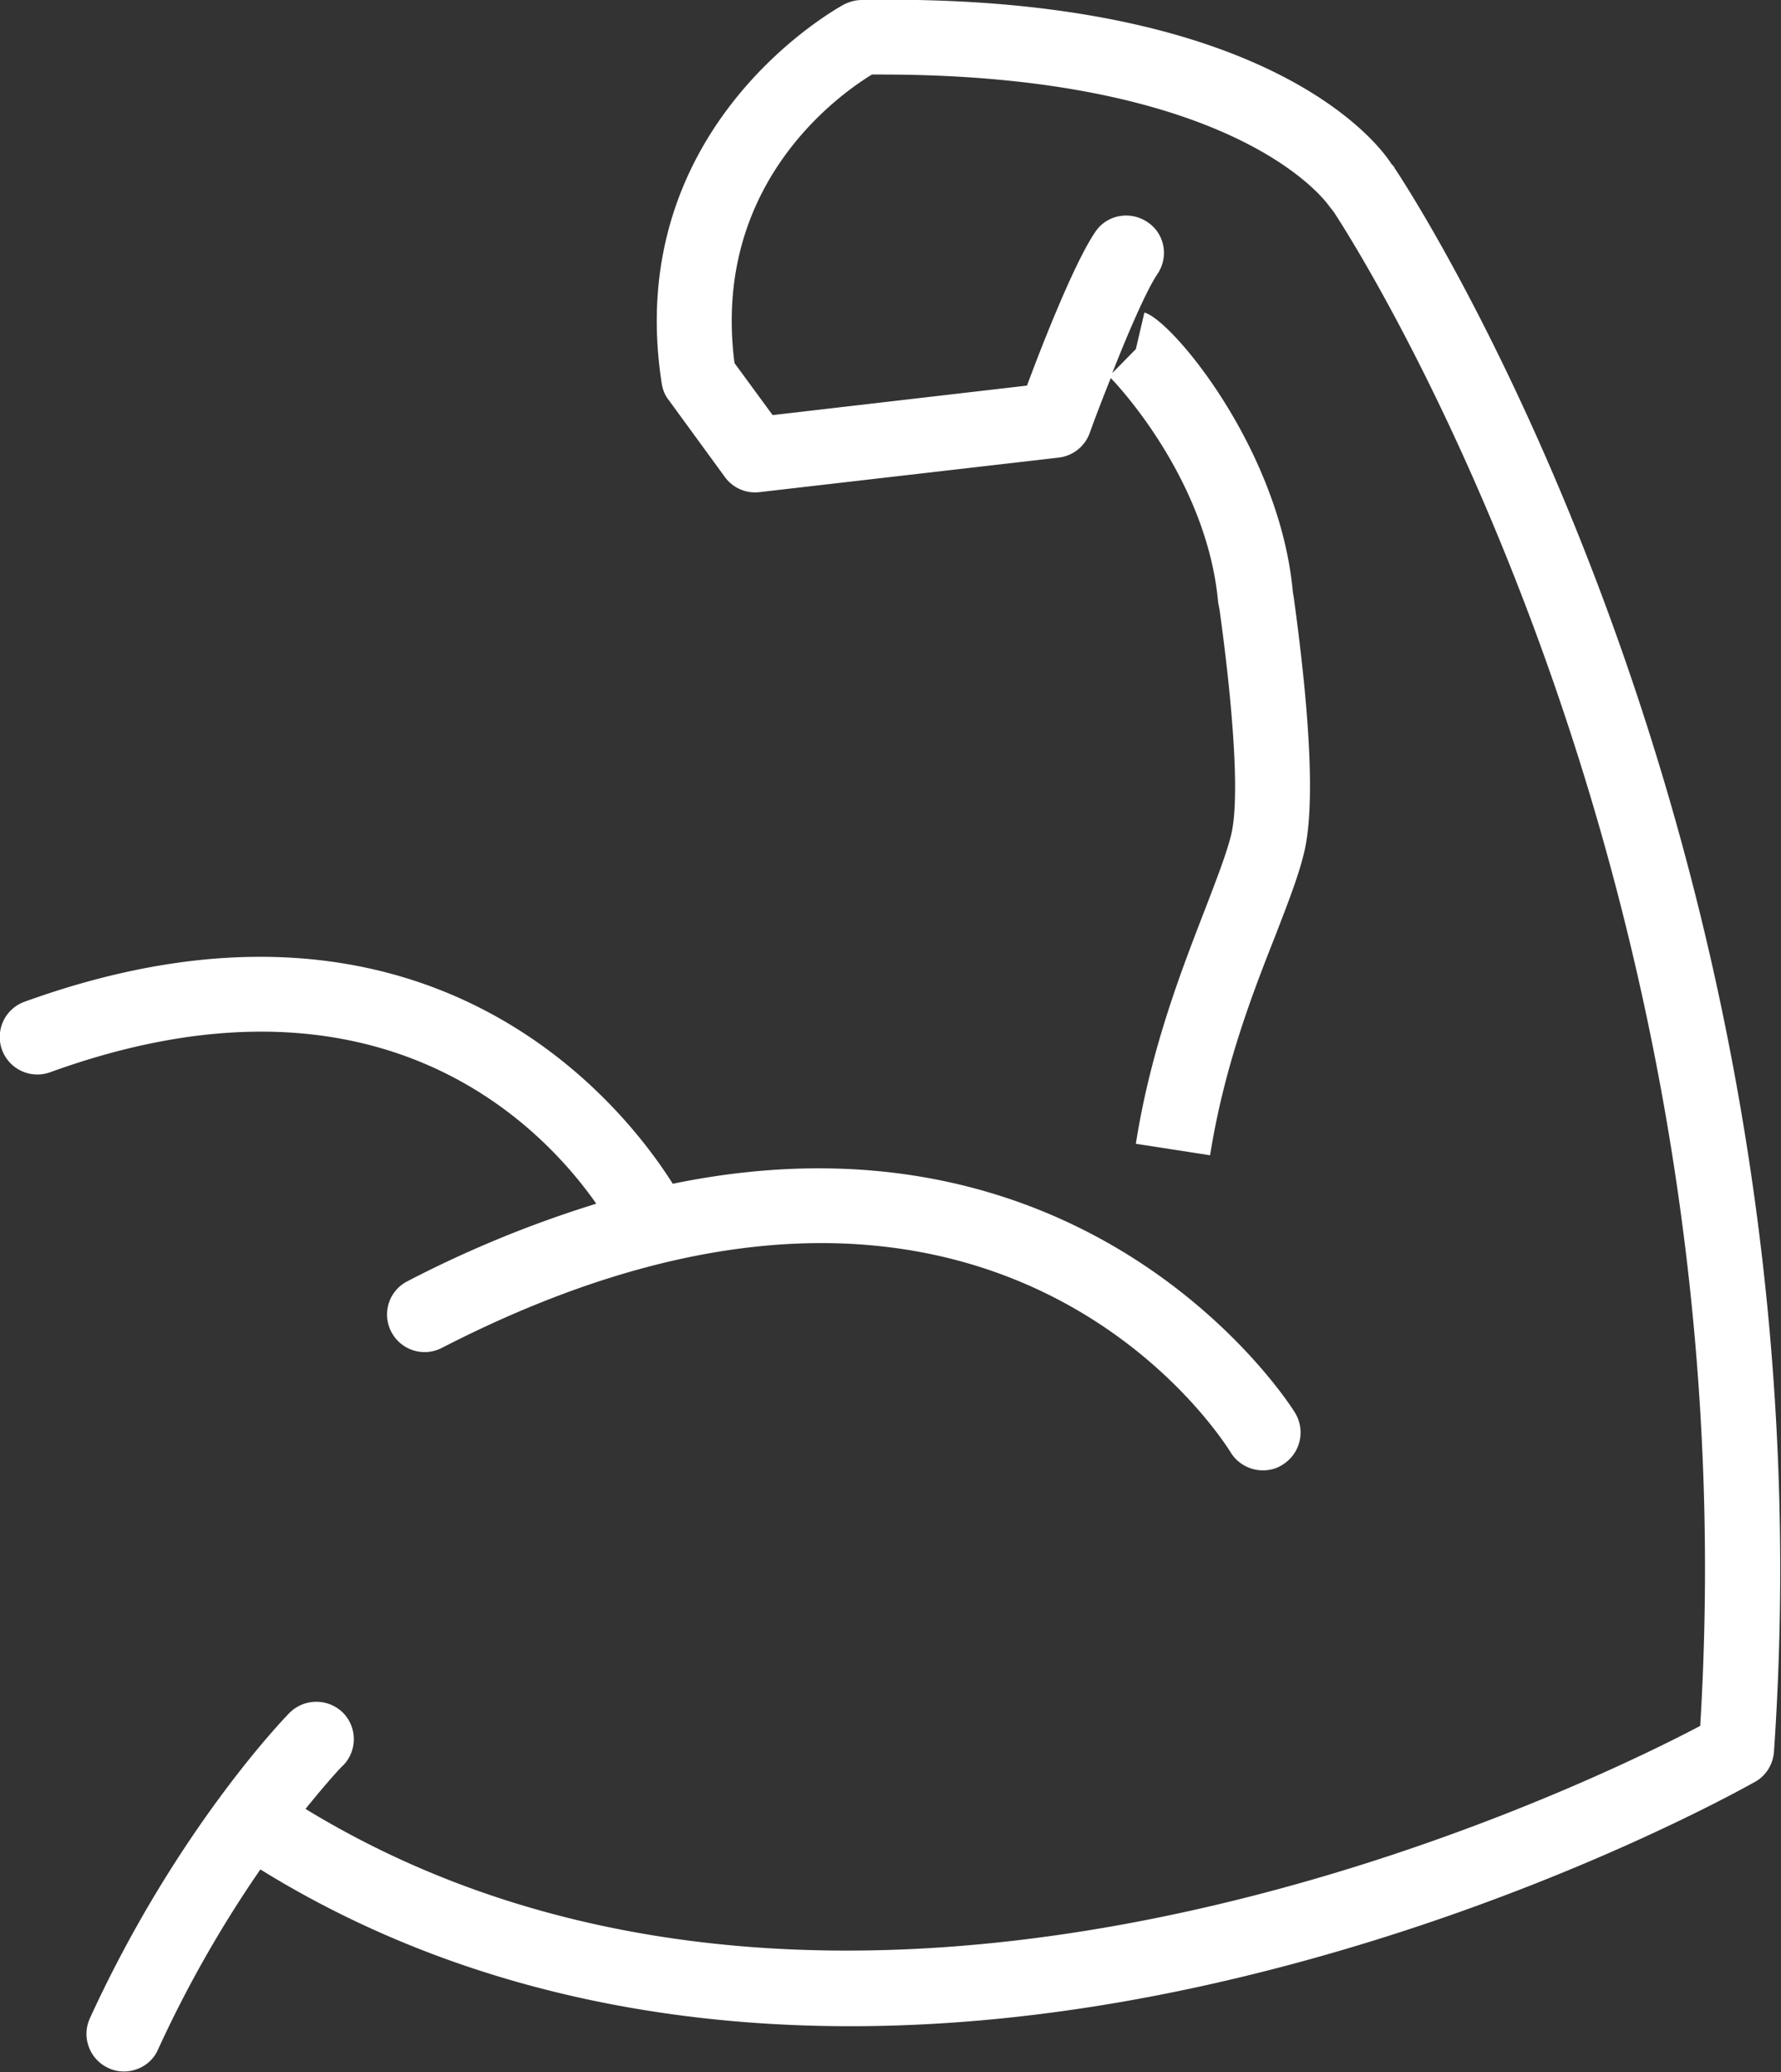
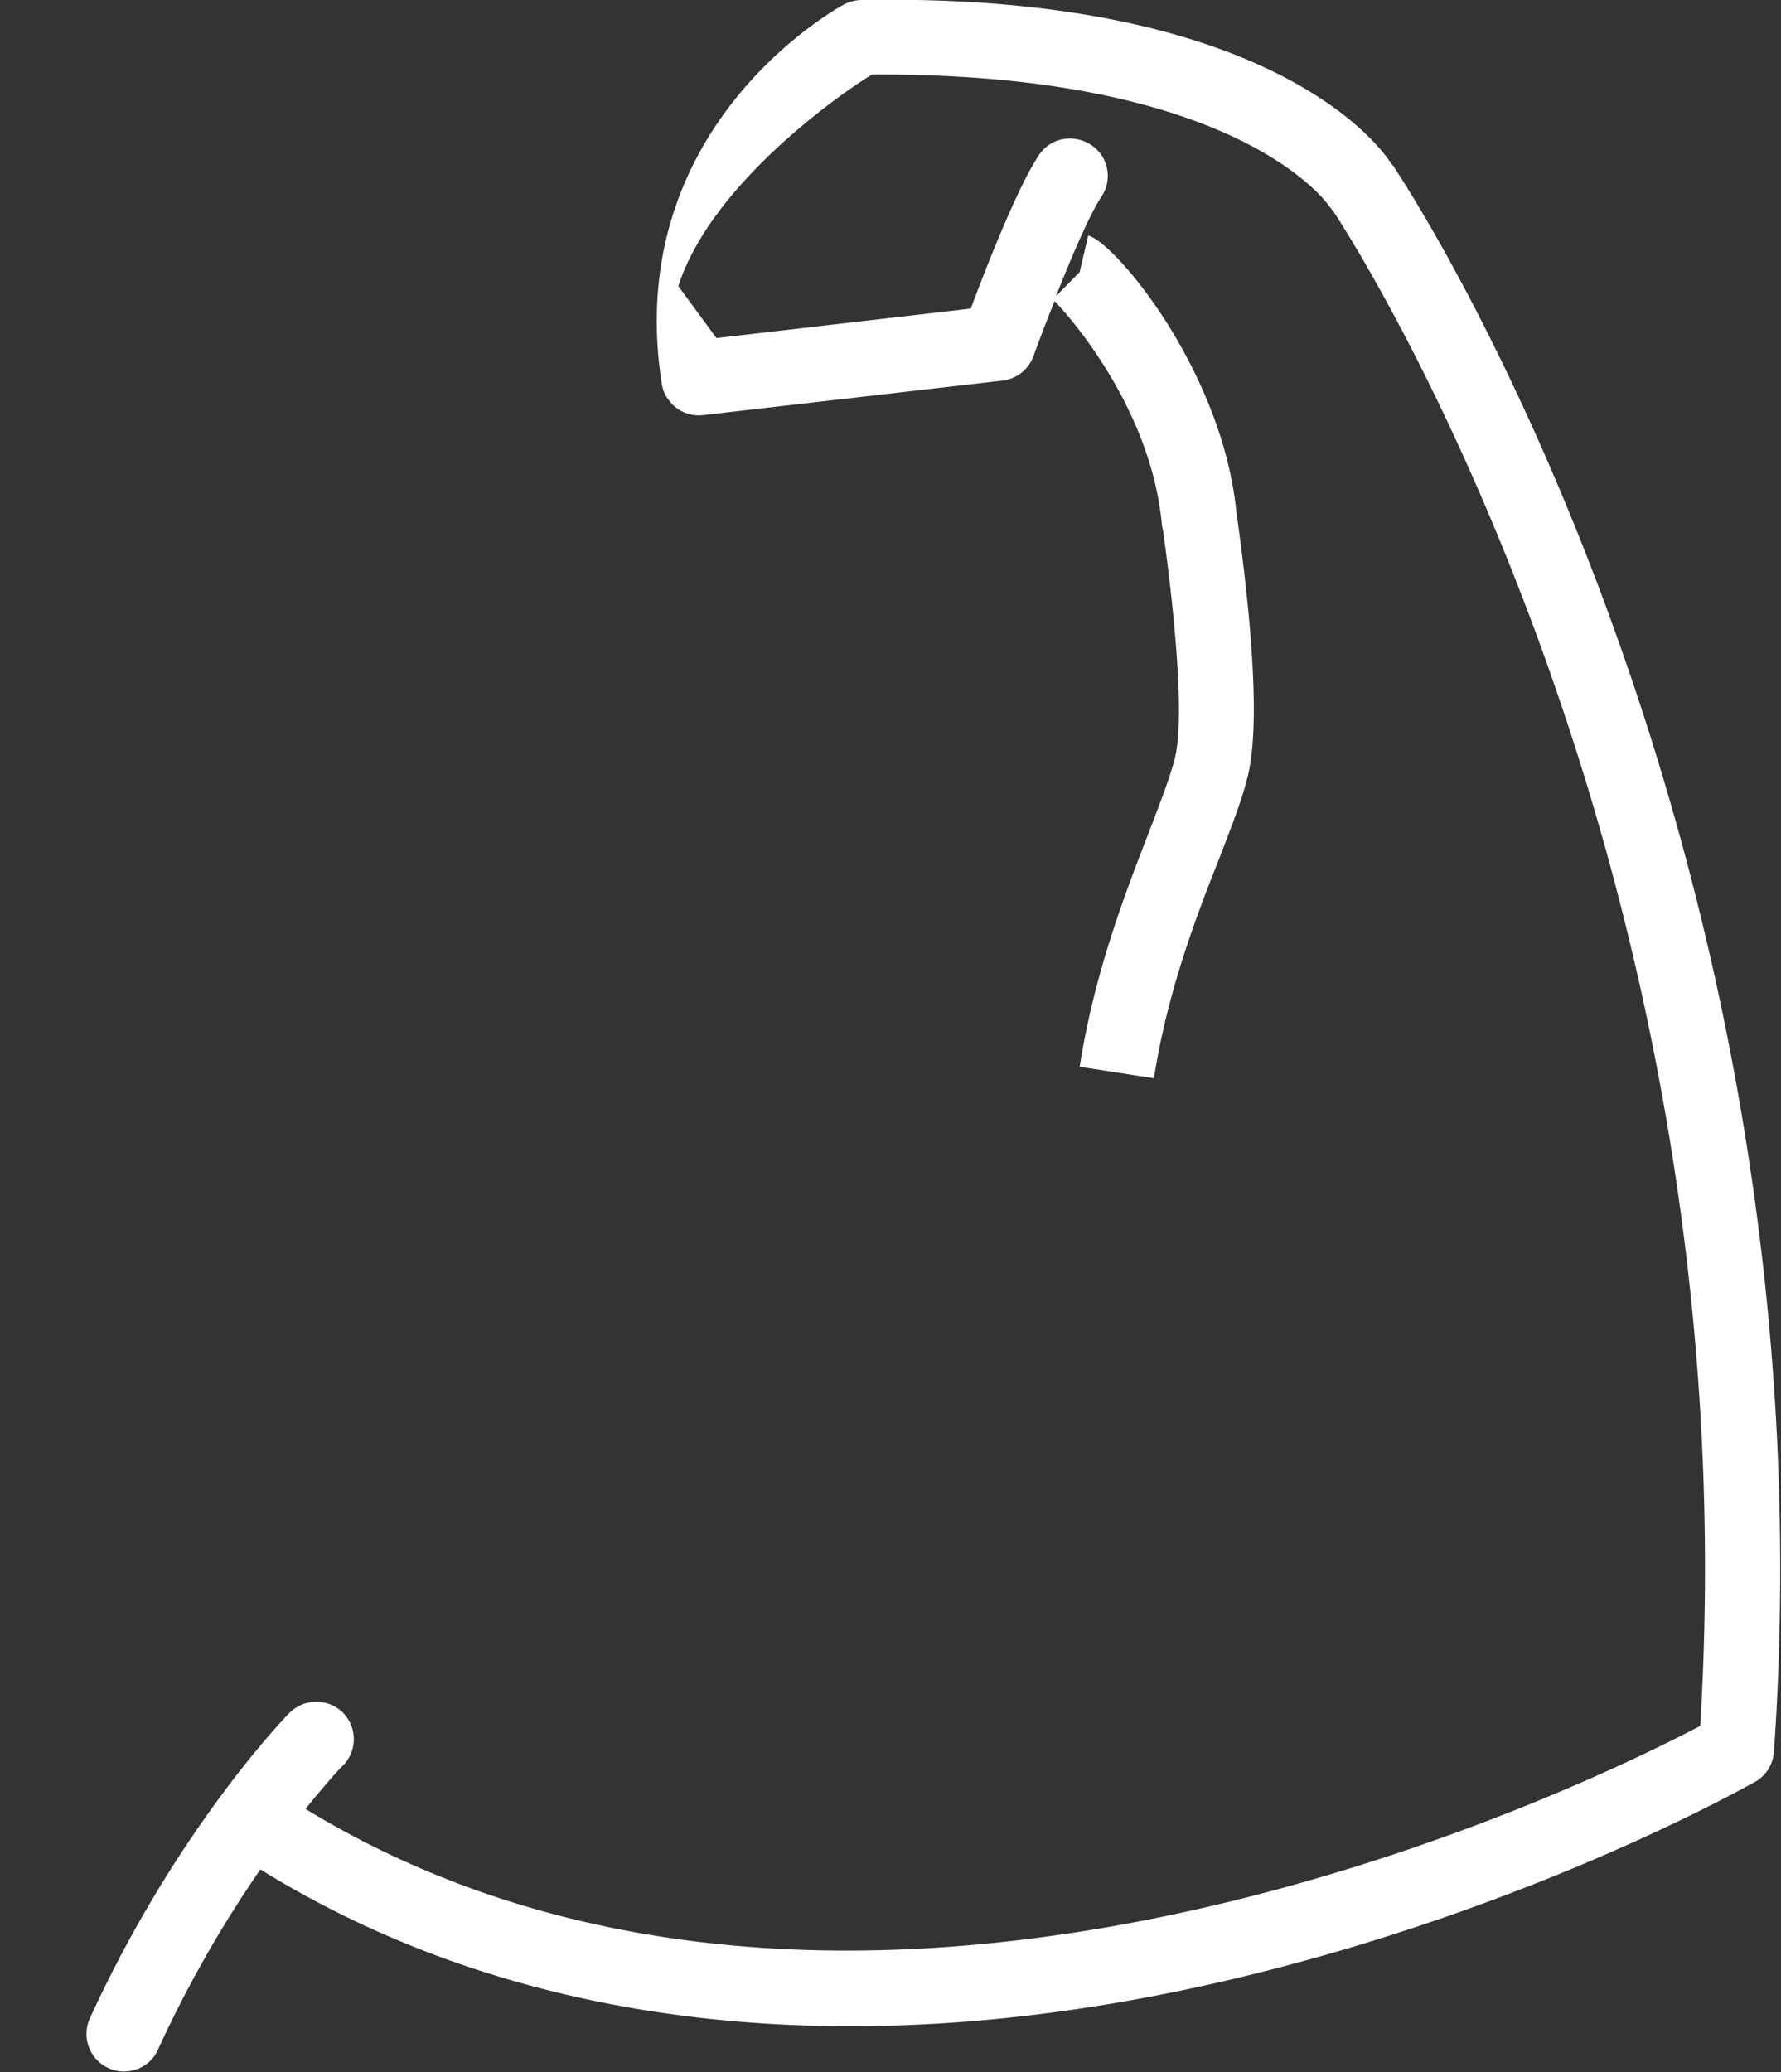
<svg xmlns="http://www.w3.org/2000/svg" width="86" height="100" fill="none">
  <rect width="100%" height="100%" fill="#333333" stroke="none" />
  <g clip-path="url(#clip0_190_1681)" fill="#fff">
-     <path d="M67.346 8.086l-.17-.193C66.959 7.555 61.945-.362 41.62 0c-.29 0-.557.073-.824.193-.097.049-10.804 5.745-8.842 18.32.048.29.145.556.339.797l2.713 3.717a1.8 1.8 0 001.672.724l14.438-1.665a1.817 1.817 0 001.502-1.183c.267-.748.63-1.69 1.018-2.655.363.362 4.65 4.948 5.184 10.813l.072.387c.727 5.286.945 9.244.558 10.837-.218.893-.703 2.148-1.26 3.597-1.09 2.824-2.616 6.686-3.343 11.32l3.585.555c.678-4.272 2.035-7.772 3.15-10.596.605-1.57 1.138-2.92 1.405-4.08.484-2.1.315-6.203-.51-12.213l-.048-.29c-.63-6.927-5.886-13.178-7.17-13.492l-.412 1.762-1.139 1.159c.776-1.98 1.672-4.031 2.18-4.78.558-.82.364-1.955-.484-2.51-.824-.555-1.962-.362-2.52.483-1.017 1.496-2.567 5.455-3.294 7.41l-12.282 1.424-1.841-2.51C34.35 8.883 40.529 4.562 42.103 3.597h.436c17.176 0 21.513 6.155 21.658 6.372l.194.241c.193.29 20.3 30.51 17.708 73.087-5.862 3.09-40.916 20.131-67.346 4.007 1.09-1.352 1.793-2.1 1.817-2.1a1.816 1.816 0 00-.024-2.558 1.832 1.832 0 00-2.568.024c-.218.217-5.475 5.648-9.642 14.748-.412.917 0 1.979.896 2.39.243.12.509.168.751.168.679 0 1.357-.386 1.648-1.062a57.301 57.301 0 014.942-8.69c12.67 7.845 29.046 9.632 47.481 5.166C74.13 91.987 84.304 86.242 84.74 86c.533-.289.872-.844.92-1.447C88.713 40.164 67.638 8.52 67.322 8.086h.024z" />
-     <path d="M28.78 58.098a54.796 54.796 0 00-9.11 3.741 1.798 1.798 0 00-.775 2.438 1.811 1.811 0 002.447.773c26.309-13.517 37.598 4.272 38.082 5.044.34.555.945.87 1.55.87.316 0 .655-.073.946-.266a1.825 1.825 0 00.63-2.486c-.097-.194-9.545-15.303-30.064-11.08-2.374-3.765-11.798-15.833-31.3-8.785a1.807 1.807 0 00-1.09 2.317 1.817 1.817 0 002.326 1.086c15.795-5.72 23.692 2.534 26.357 6.324v.024z" />
+     <path d="M67.346 8.086l-.17-.193C66.959 7.555 61.945-.362 41.62 0c-.29 0-.557.073-.824.193-.097.049-10.804 5.745-8.842 18.32.048.29.145.556.339.797a1.8 1.8 0 001.672.724l14.438-1.665a1.817 1.817 0 001.502-1.183c.267-.748.63-1.69 1.018-2.655.363.362 4.65 4.948 5.184 10.813l.072.387c.727 5.286.945 9.244.558 10.837-.218.893-.703 2.148-1.26 3.597-1.09 2.824-2.616 6.686-3.343 11.32l3.585.555c.678-4.272 2.035-7.772 3.15-10.596.605-1.57 1.138-2.92 1.405-4.08.484-2.1.315-6.203-.51-12.213l-.048-.29c-.63-6.927-5.886-13.178-7.17-13.492l-.412 1.762-1.139 1.159c.776-1.98 1.672-4.031 2.18-4.78.558-.82.364-1.955-.484-2.51-.824-.555-1.962-.362-2.52.483-1.017 1.496-2.567 5.455-3.294 7.41l-12.282 1.424-1.841-2.51C34.35 8.883 40.529 4.562 42.103 3.597h.436c17.176 0 21.513 6.155 21.658 6.372l.194.241c.193.29 20.3 30.51 17.708 73.087-5.862 3.09-40.916 20.131-67.346 4.007 1.09-1.352 1.793-2.1 1.817-2.1a1.816 1.816 0 00-.024-2.558 1.832 1.832 0 00-2.568.024c-.218.217-5.475 5.648-9.642 14.748-.412.917 0 1.979.896 2.39.243.12.509.168.751.168.679 0 1.357-.386 1.648-1.062a57.301 57.301 0 014.942-8.69c12.67 7.845 29.046 9.632 47.481 5.166C74.13 91.987 84.304 86.242 84.74 86c.533-.289.872-.844.92-1.447C88.713 40.164 67.638 8.52 67.322 8.086h.024z" />
  </g>
  <defs>
    <clipPath id="clip0_190_1681">
      <path fill="#fff" d="M0 0h86v100H0z" />
    </clipPath>
  </defs>
</svg>